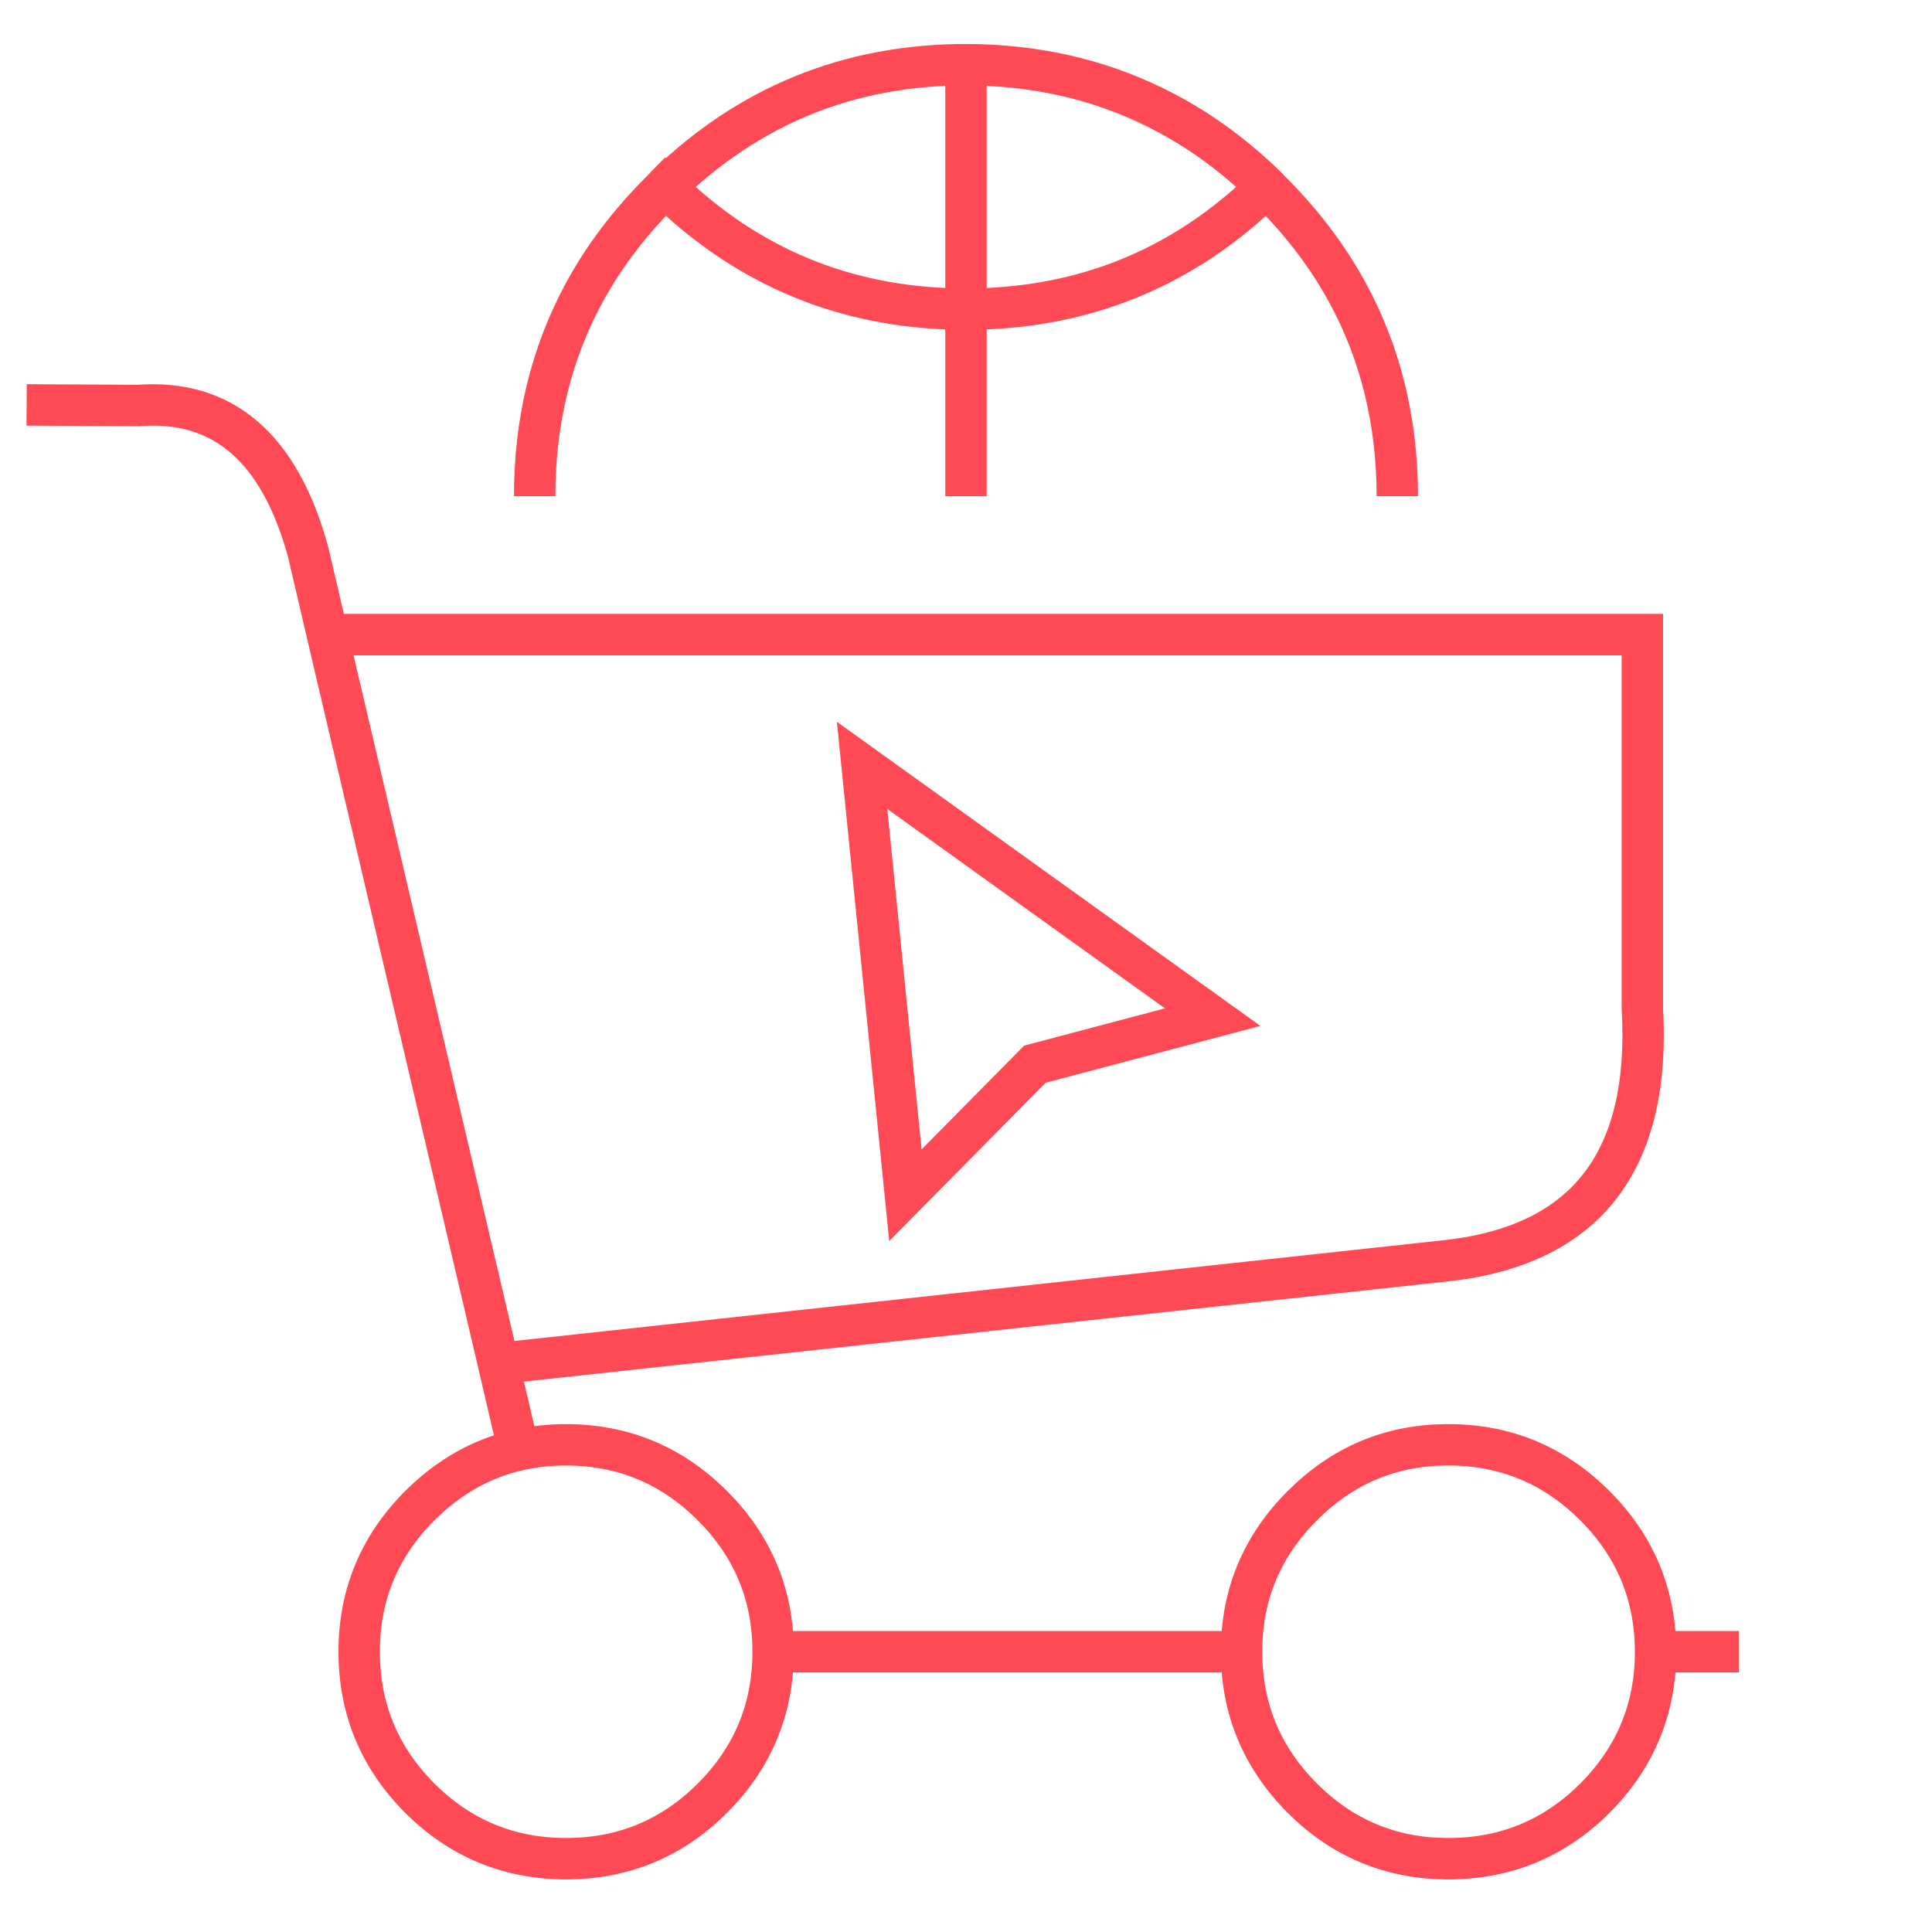
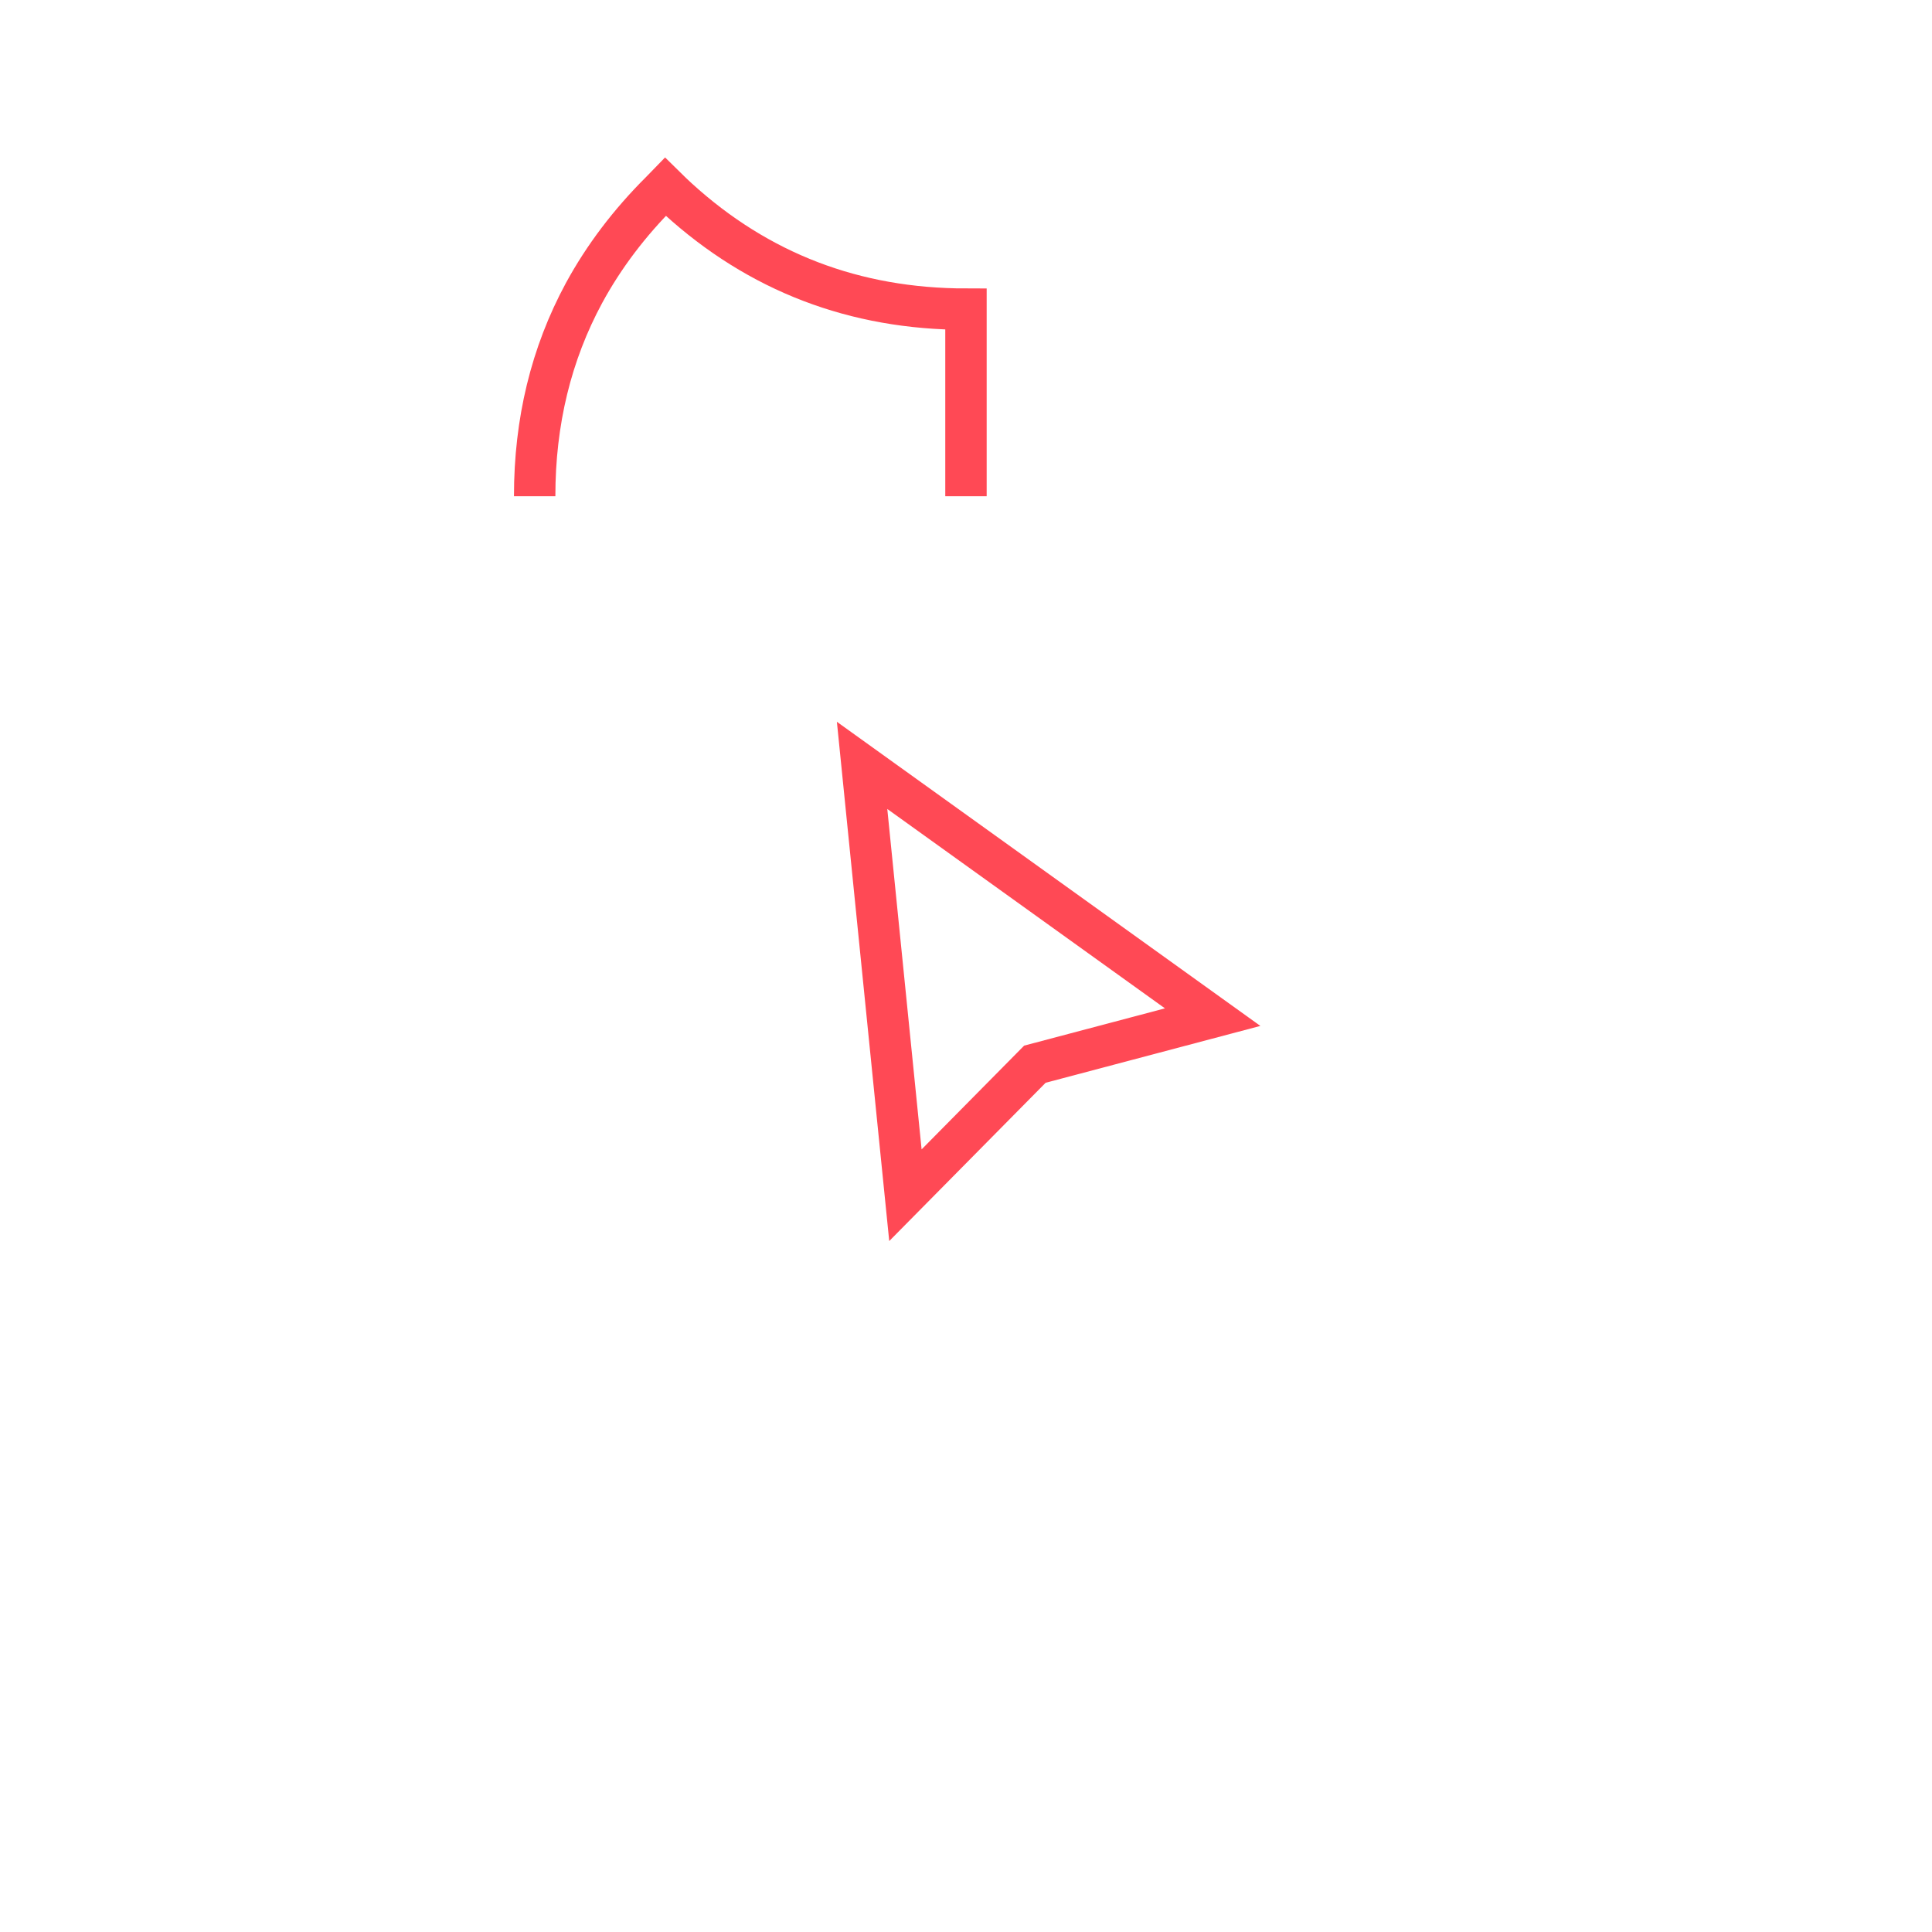
<svg xmlns="http://www.w3.org/2000/svg" version="1.1" id="Calque_1" x="0px" y="0px" width="70px" height="70px" viewBox="0 0 70 70" enable-background="new 0 0 70 70" xml:space="preserve">
  <g>
    <g>
      <g>
-         <path fill="none" stroke="#FF4955" stroke-width="1.5" stroke-miterlimit="10" d="M63.007,59.846h-3.022     c0,2.071-0.736,3.835-2.198,5.305c-1.467,1.462-3.236,2.193-5.302,2.193c-0.039,0-0.082,0-0.122,0     c-2.017-0.027-3.742-0.759-5.178-2.193c-1.465-1.47-2.201-3.233-2.2-5.305H28.011c0,2.071-0.732,3.835-2.199,5.305     c-1.465,1.462-3.232,2.193-5.3,2.193s-3.835-0.731-5.302-2.193c-1.464-1.47-2.196-3.233-2.196-5.305     c0-2.064,0.732-3.827,2.196-5.291c1.043-1.043,2.236-1.716,3.579-2.022l-0.728-3.129l-6.198-26.409l-0.695-2.982     c-1.031-3.784-3.086-5.558-6.163-5.321L0.965,14.67 M59.984,59.846c0-2.064-0.736-3.827-2.198-5.291     c-1.467-1.467-3.236-2.204-5.302-2.207c-0.039,0-0.082,0-0.122,0c-2.017,0.028-3.742,0.767-5.178,2.207     c-1.465,1.464-2.201,3.227-2.2,5.291 M28.011,59.846c0-2.064-0.732-3.827-2.199-5.291c-1.465-1.467-3.232-2.204-5.3-2.207     c-0.597,0-1.174,0.064-1.722,0.187 M18.062,49.403l34.456-3.736c4.973-0.588,7.301-3.629,6.988-9.122V22.994H11.865" />
-       </g>
+         </g>
    </g>
    <g>
      <path fill="none" stroke="#FF4955" stroke-width="1.5" stroke-miterlimit="10" d="M34.999,17.979v-6.778    c-4.034-0.003-7.51-1.335-10.435-3.998c-0.153-0.141-0.303-0.283-0.453-0.431C24.056,6.829,24,6.882,23.944,6.938    c-1.142,1.137-2.068,2.363-2.782,3.675c-1.194,2.209-1.791,4.664-1.79,7.367" />
-       <path fill="none" stroke="#FF4955" stroke-width="1.5" stroke-miterlimit="10" d="M24.111,6.772    c3.02-2.949,6.648-4.424,10.888-4.429c2.478,0.007,4.743,0.515,6.804,1.523c1.467,0.714,2.829,1.681,4.082,2.904    c0.008,0.007,0.016,0.013,0.024,0.023c0.043,0.048,0.09,0.095,0.134,0.143c1.141,1.137,2.069,2.364,2.783,3.675    c1.199,2.21,1.799,4.665,1.802,7.367" />
-       <path fill="none" stroke="#FF4955" stroke-width="1.5" stroke-miterlimit="10" d="M34.999,2.344v8.857    c2.478-0.003,4.743-0.507,6.804-1.513c1.467-0.716,2.829-1.689,4.082-2.917" />
    </g>
    <polygon fill="none" stroke="#FF4955" stroke-width="1.5" stroke-miterlimit="10" points="32.805,43.305 31.235,27.731    43.937,36.853 37.496,38.558  " />
  </g>
</svg>